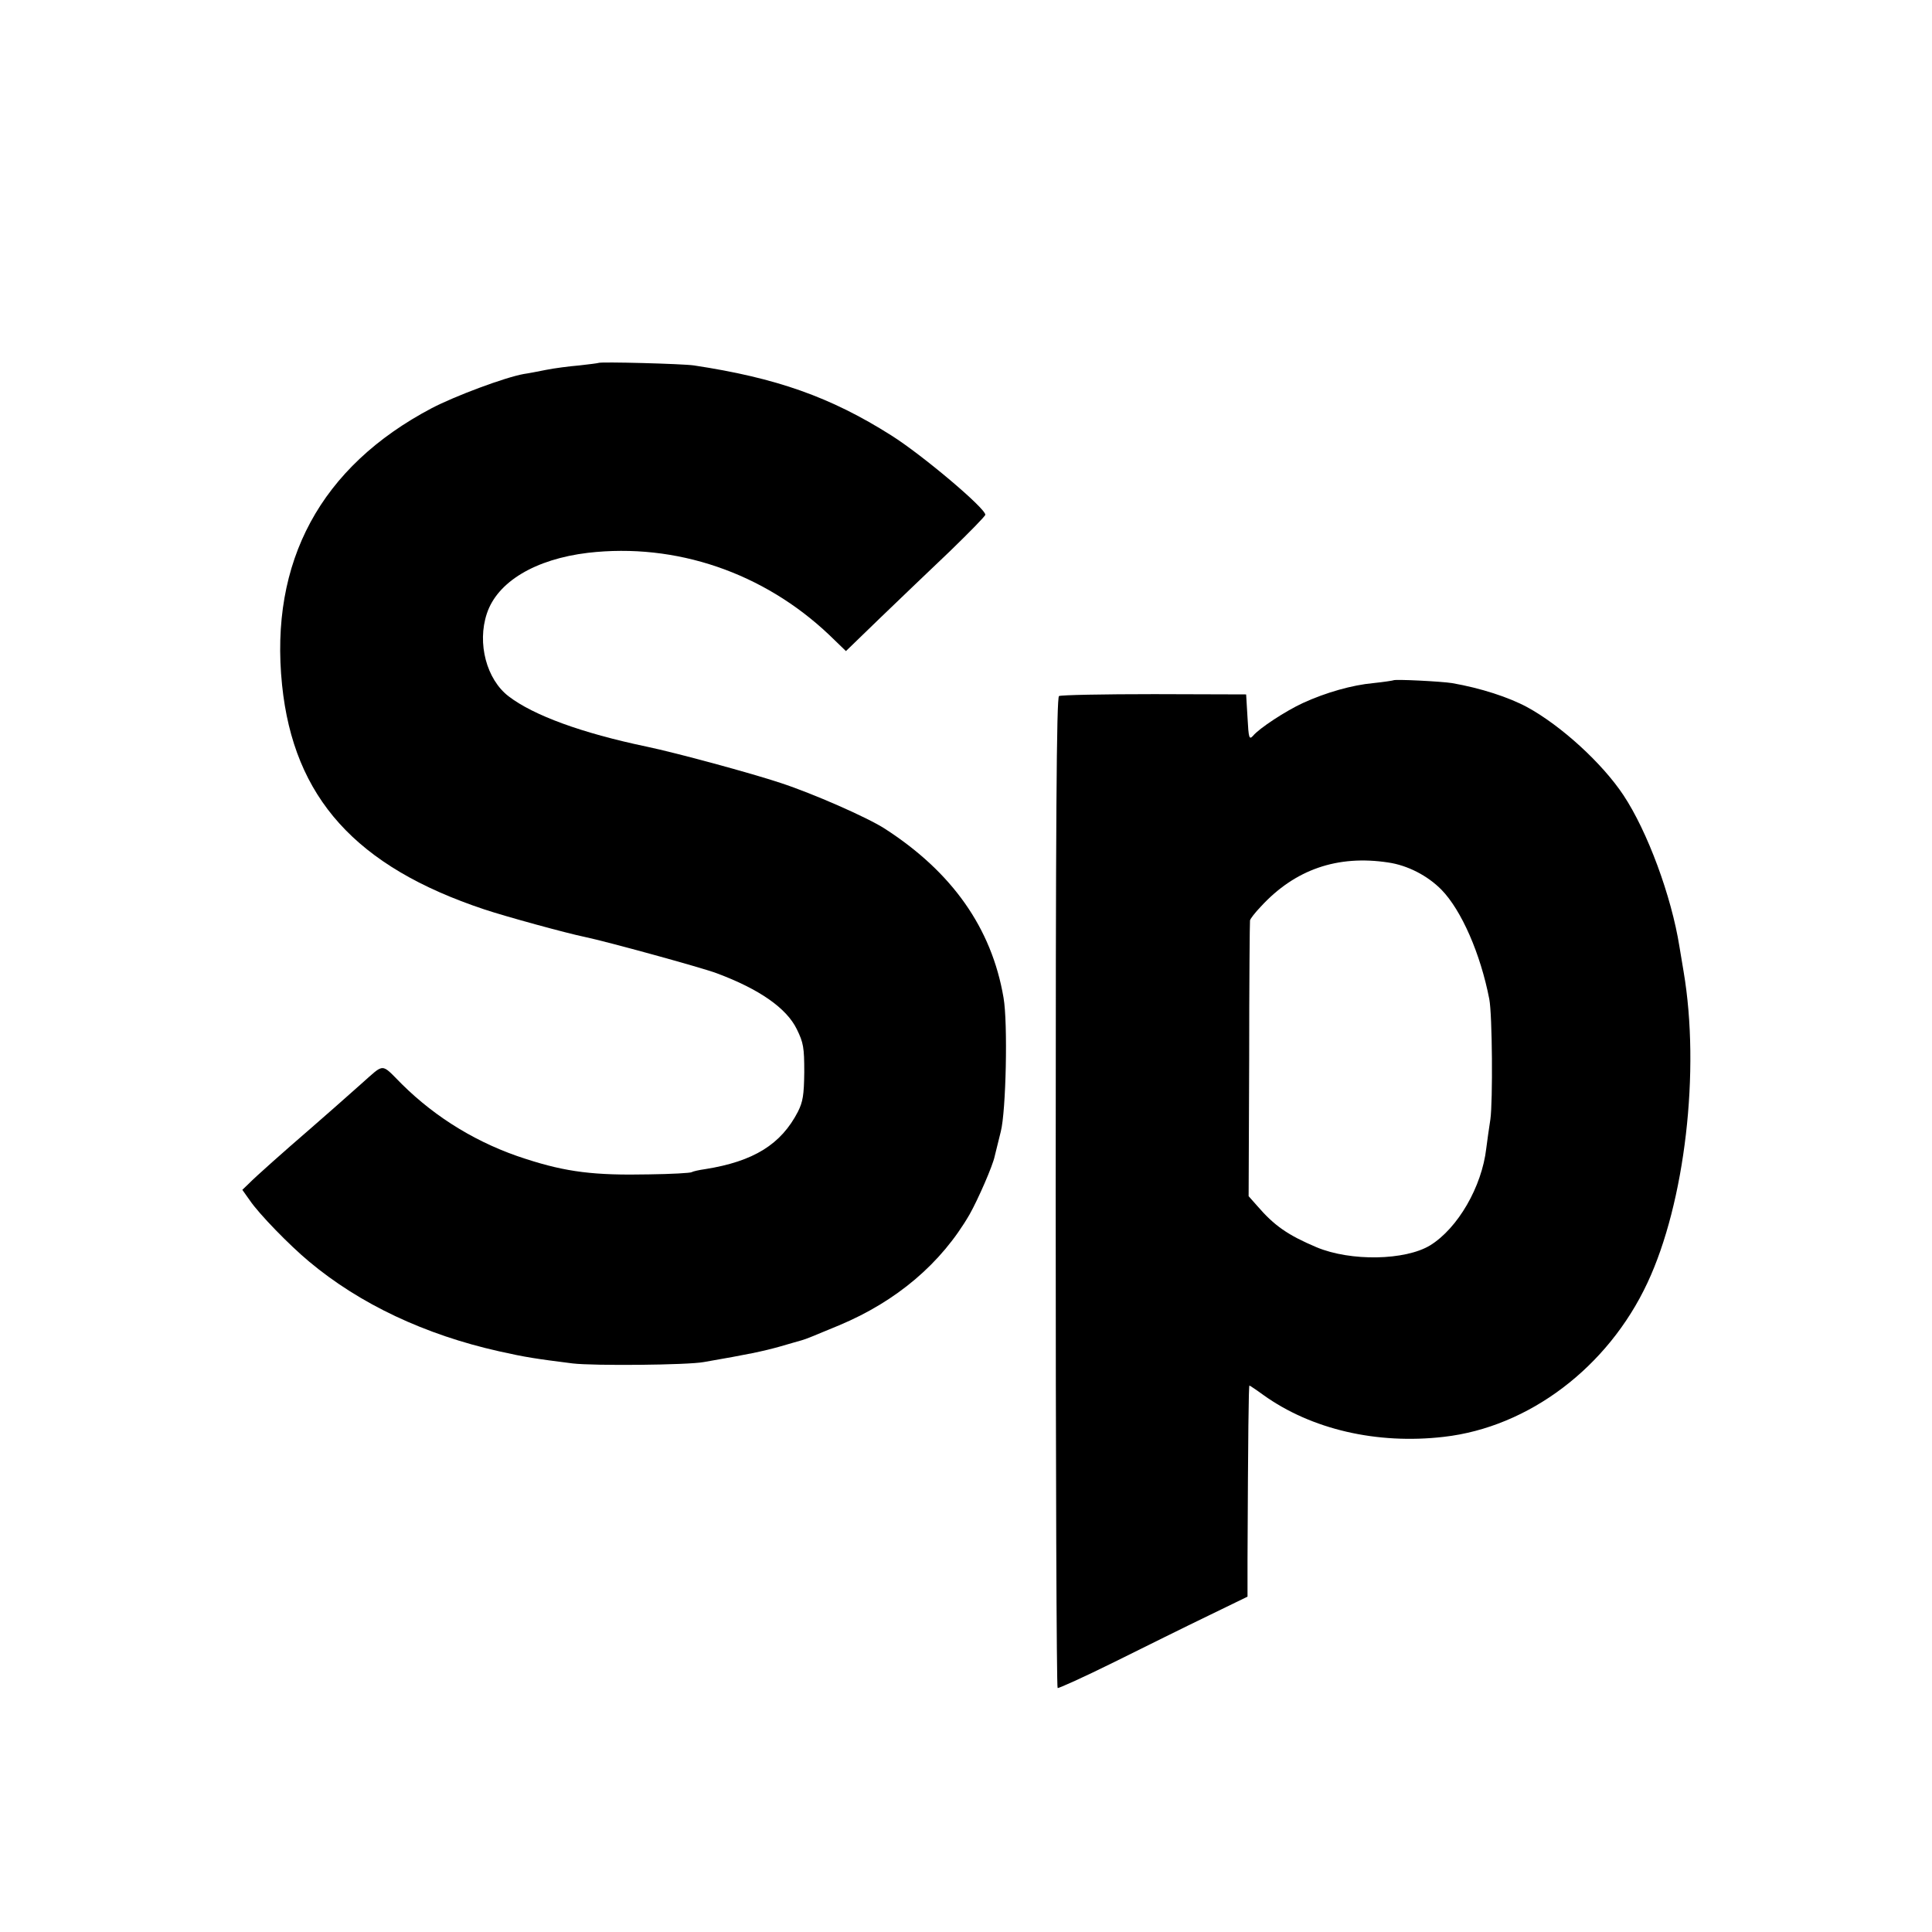
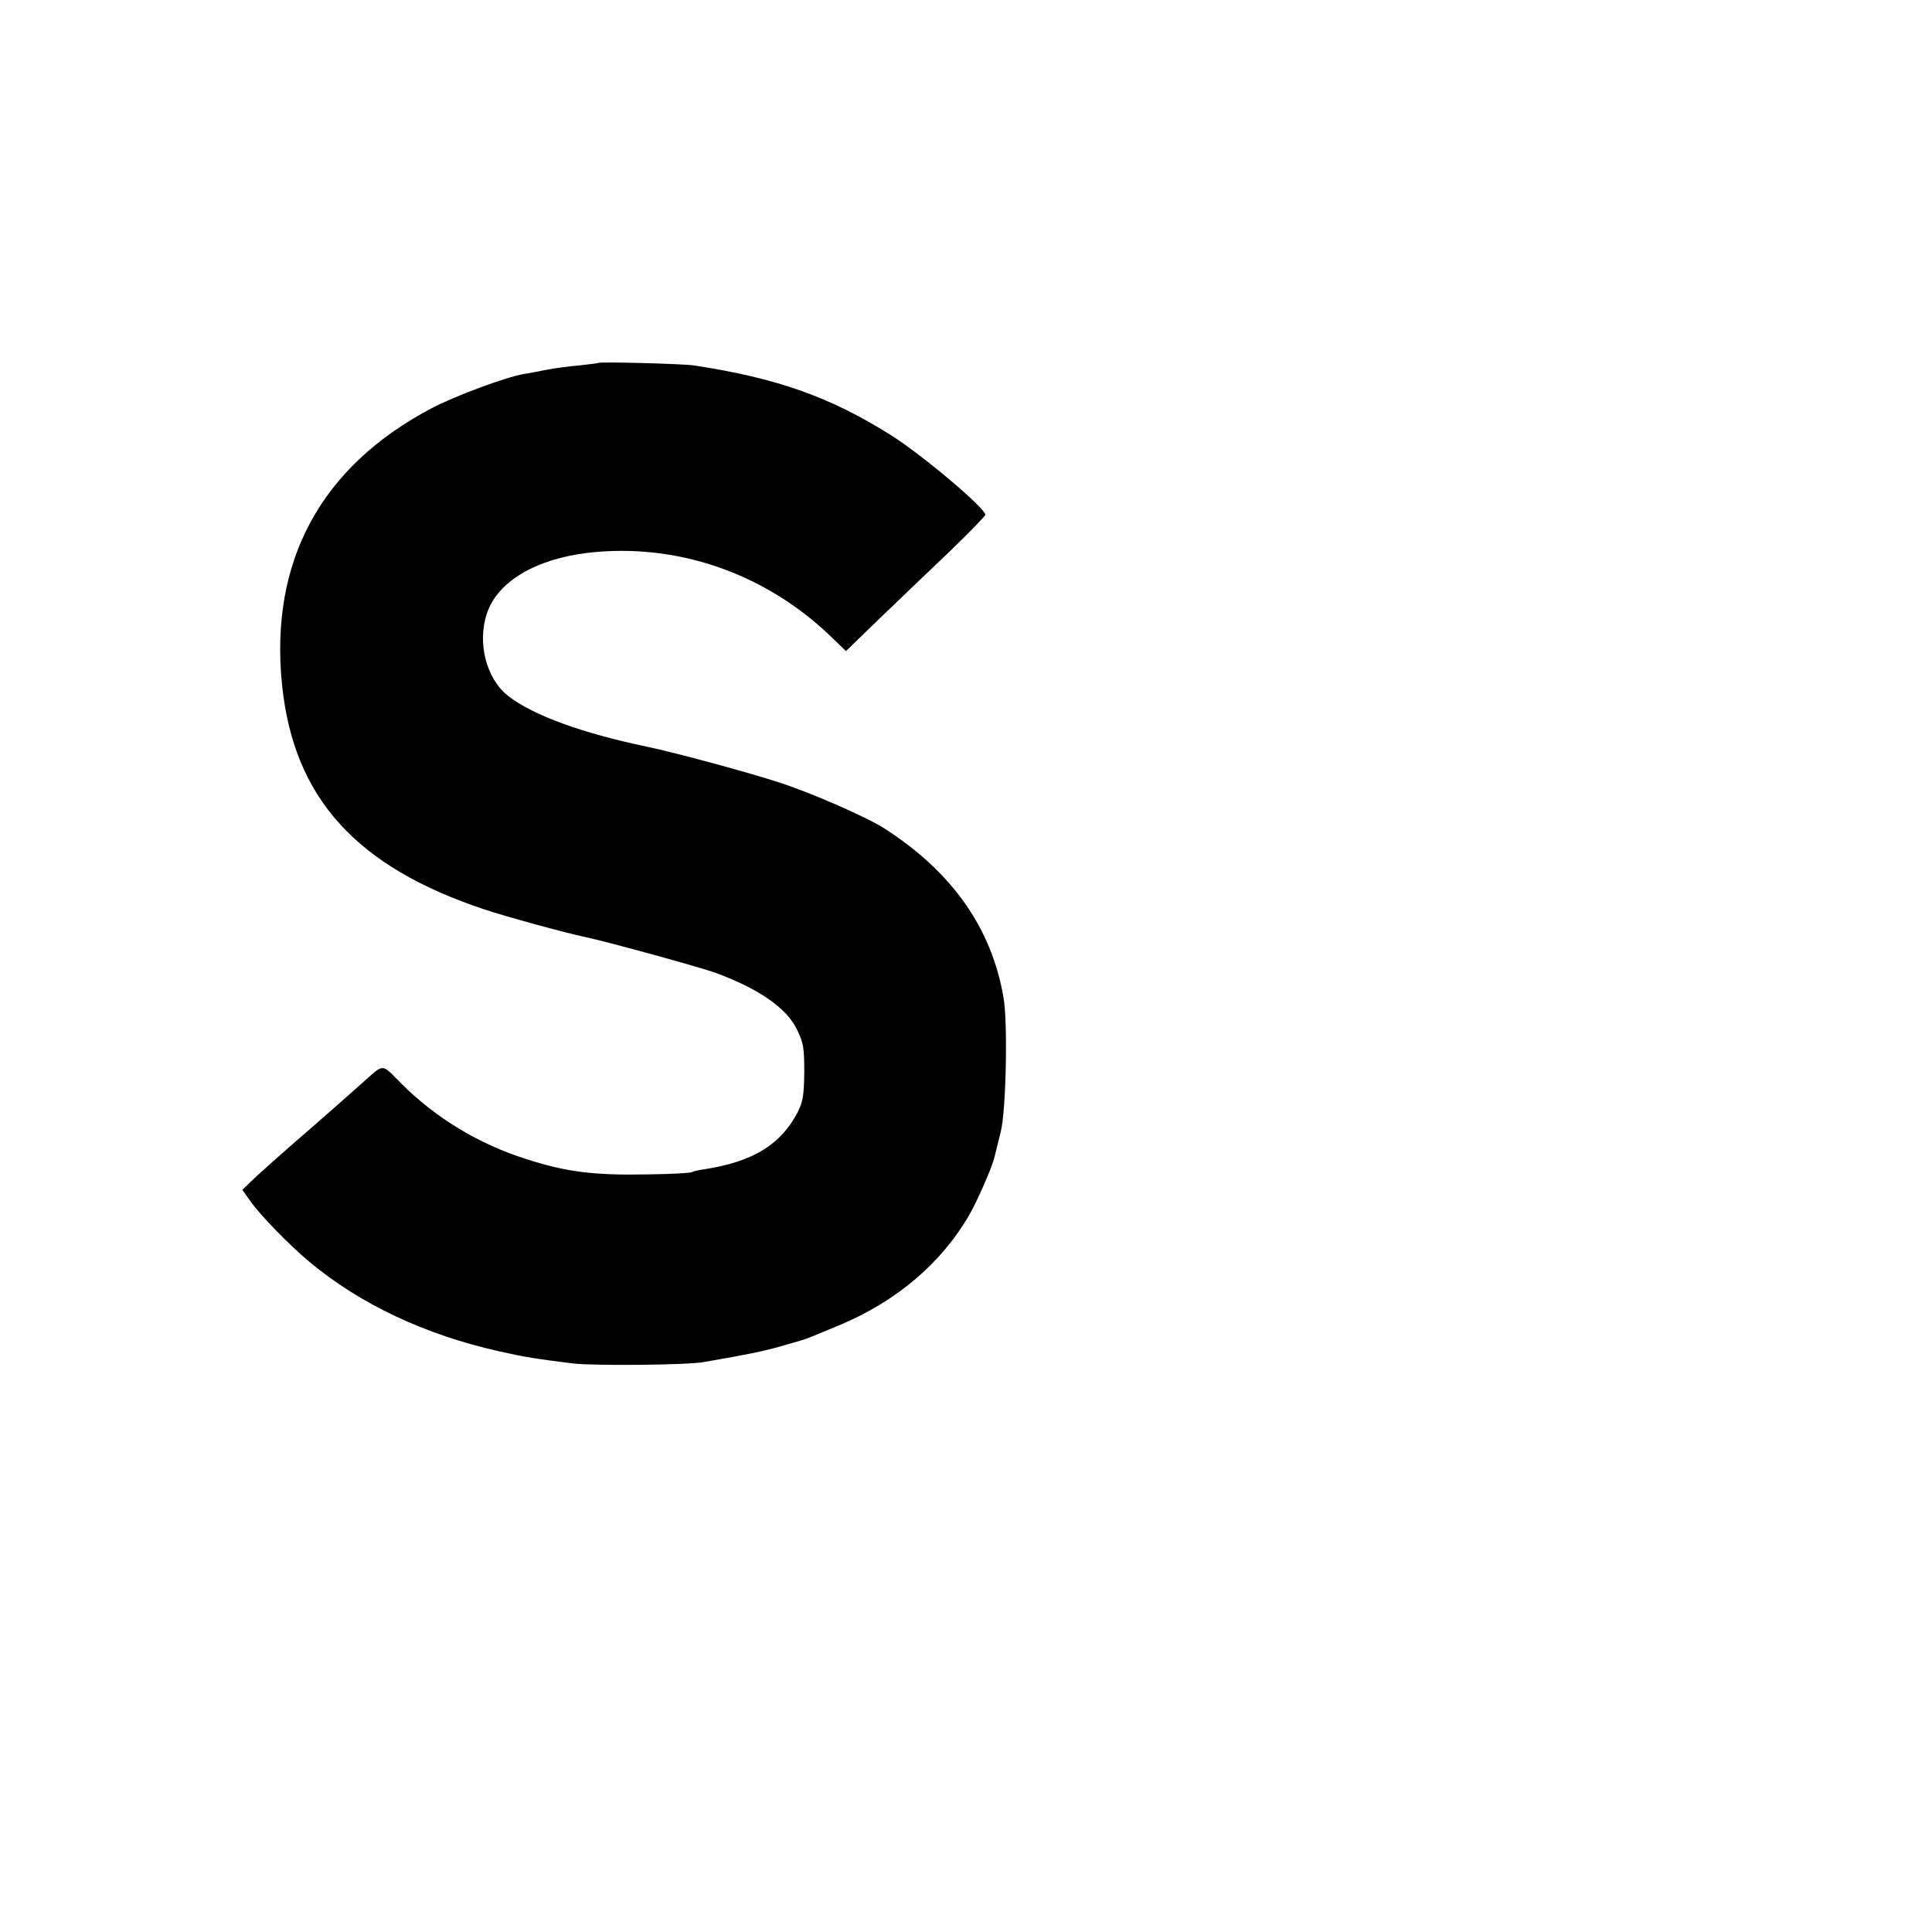
<svg xmlns="http://www.w3.org/2000/svg" version="1.0" width="700pt" height="700pt" viewBox="0 0 700 700" preserveAspectRatio="xMidYMid meet">
  <g transform="translate(0,700) scale(0.1,-0.1)" fill="#000000" stroke="none">
    <path d="M2168 5685 c-2 -1 -33 -5 -69 -9 -36 -3 -90 -10 -120 -16 -30 -6 -66 -13 -81 -15 -68 -12 -250 -80 -334 -124 -402 -212 -588 -555 -542 -1003 42 -408 267 -658 733 -813 78 -26 297 -86 365 -100 77 -16 423 -111 476 -131 156 -58 254 -127 291 -203 24 -49 27 -66 27 -156 -1 -83 -5 -107 -23 -143 -61 -118 -160 -180 -336 -208 -22 -3 -44 -8 -49 -11 -4 -3 -74 -7 -155 -8 -197 -4 -298 8 -446 56 -170 54 -324 147 -449 271 -77 77 -61 77 -146 2 -48 -43 -148 -131 -185 -163 -94 -81 -203 -178 -223 -199 l-24 -23 27 -38 c33 -49 144 -163 215 -222 184 -154 420 -265 688 -325 98 -22 133 -27 267 -44 75 -9 417 -6 475 5 162 28 214 39 275 56 39 11 75 22 80 23 15 4 41 15 135 54 208 87 370 224 473 402 30 53 84 176 91 211 3 13 13 53 22 89 19 73 26 394 10 485 -43 253 -187 456 -431 613 -64 41 -260 127 -376 165 -105 35 -377 109 -487 132 -234 49 -409 113 -499 182 -80 61 -115 192 -79 300 38 115 175 197 366 220 319 37 637 -72 875 -298 l60 -58 125 121 c69 66 182 175 253 242 70 68 127 126 127 131 0 24 -229 217 -340 287 -221 140 -418 209 -716 254 -41 6 -340 14 -346 9z" />
-     <path d="M5048 4535 c-2 -1 -34 -6 -72 -10 -77 -7 -172 -34 -255 -72 -63 -29 -159 -92 -181 -119 -14 -15 -16 -9 -20 66 l-5 84 -333 1 c-184 0 -339 -3 -345 -7 -9 -5 -12 -456 -12 -1799 0 -985 3 -1793 7 -1795 3 -2 96 40 205 94 109 54 262 130 341 168 l142 69 0 135 c2 451 4 630 7 630 1 0 24 -15 50 -34 174 -125 412 -180 654 -152 308 35 595 252 738 558 136 290 192 769 131 1128 -5 30 -12 71 -15 90 -29 183 -116 418 -203 549 -77 116 -226 252 -349 319 -67 36 -168 69 -272 87 -37 6 -208 15 -213 10z m-18 -660 c69 -10 142 -47 193 -99 72 -74 141 -231 173 -396 11 -57 13 -370 4 -435 -5 -33 -12 -81 -15 -106 -16 -139 -103 -289 -203 -351 -90 -55 -288 -59 -412 -7 -104 44 -153 78 -215 150 l-31 35 2 494 c0 272 2 500 3 505 1 6 18 28 39 50 124 135 278 188 462 160z" />
  </g>
</svg>